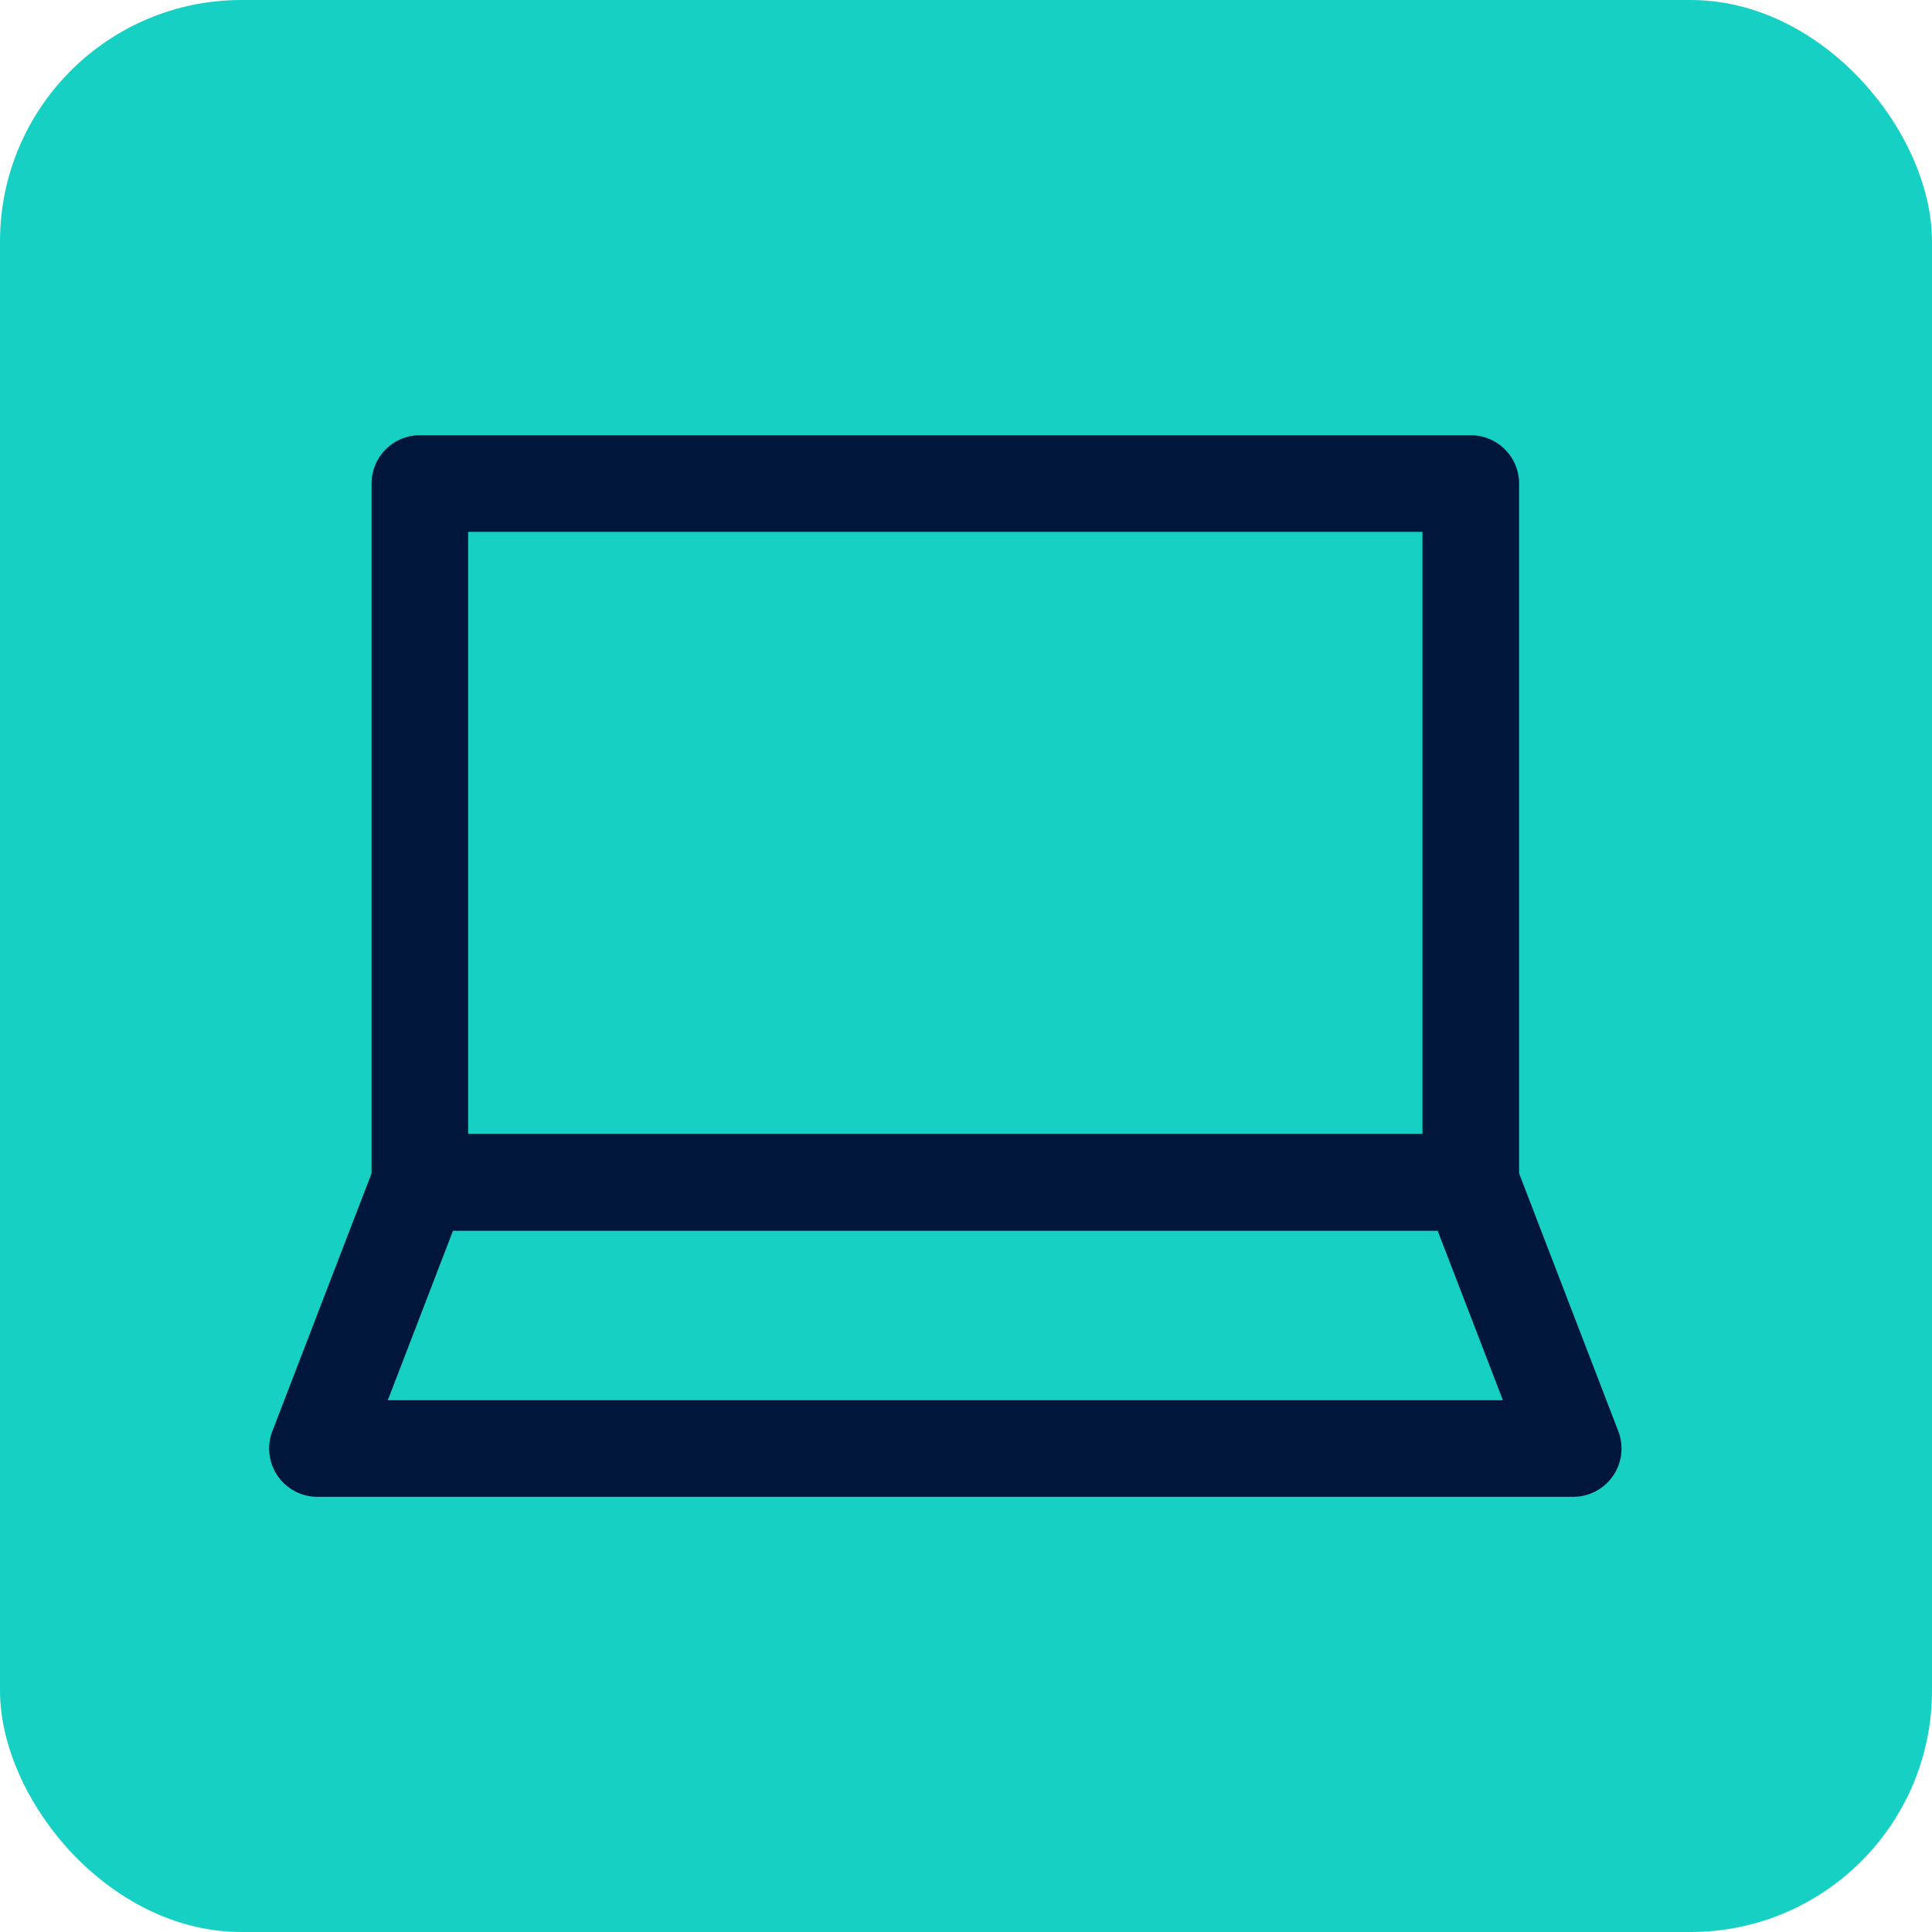
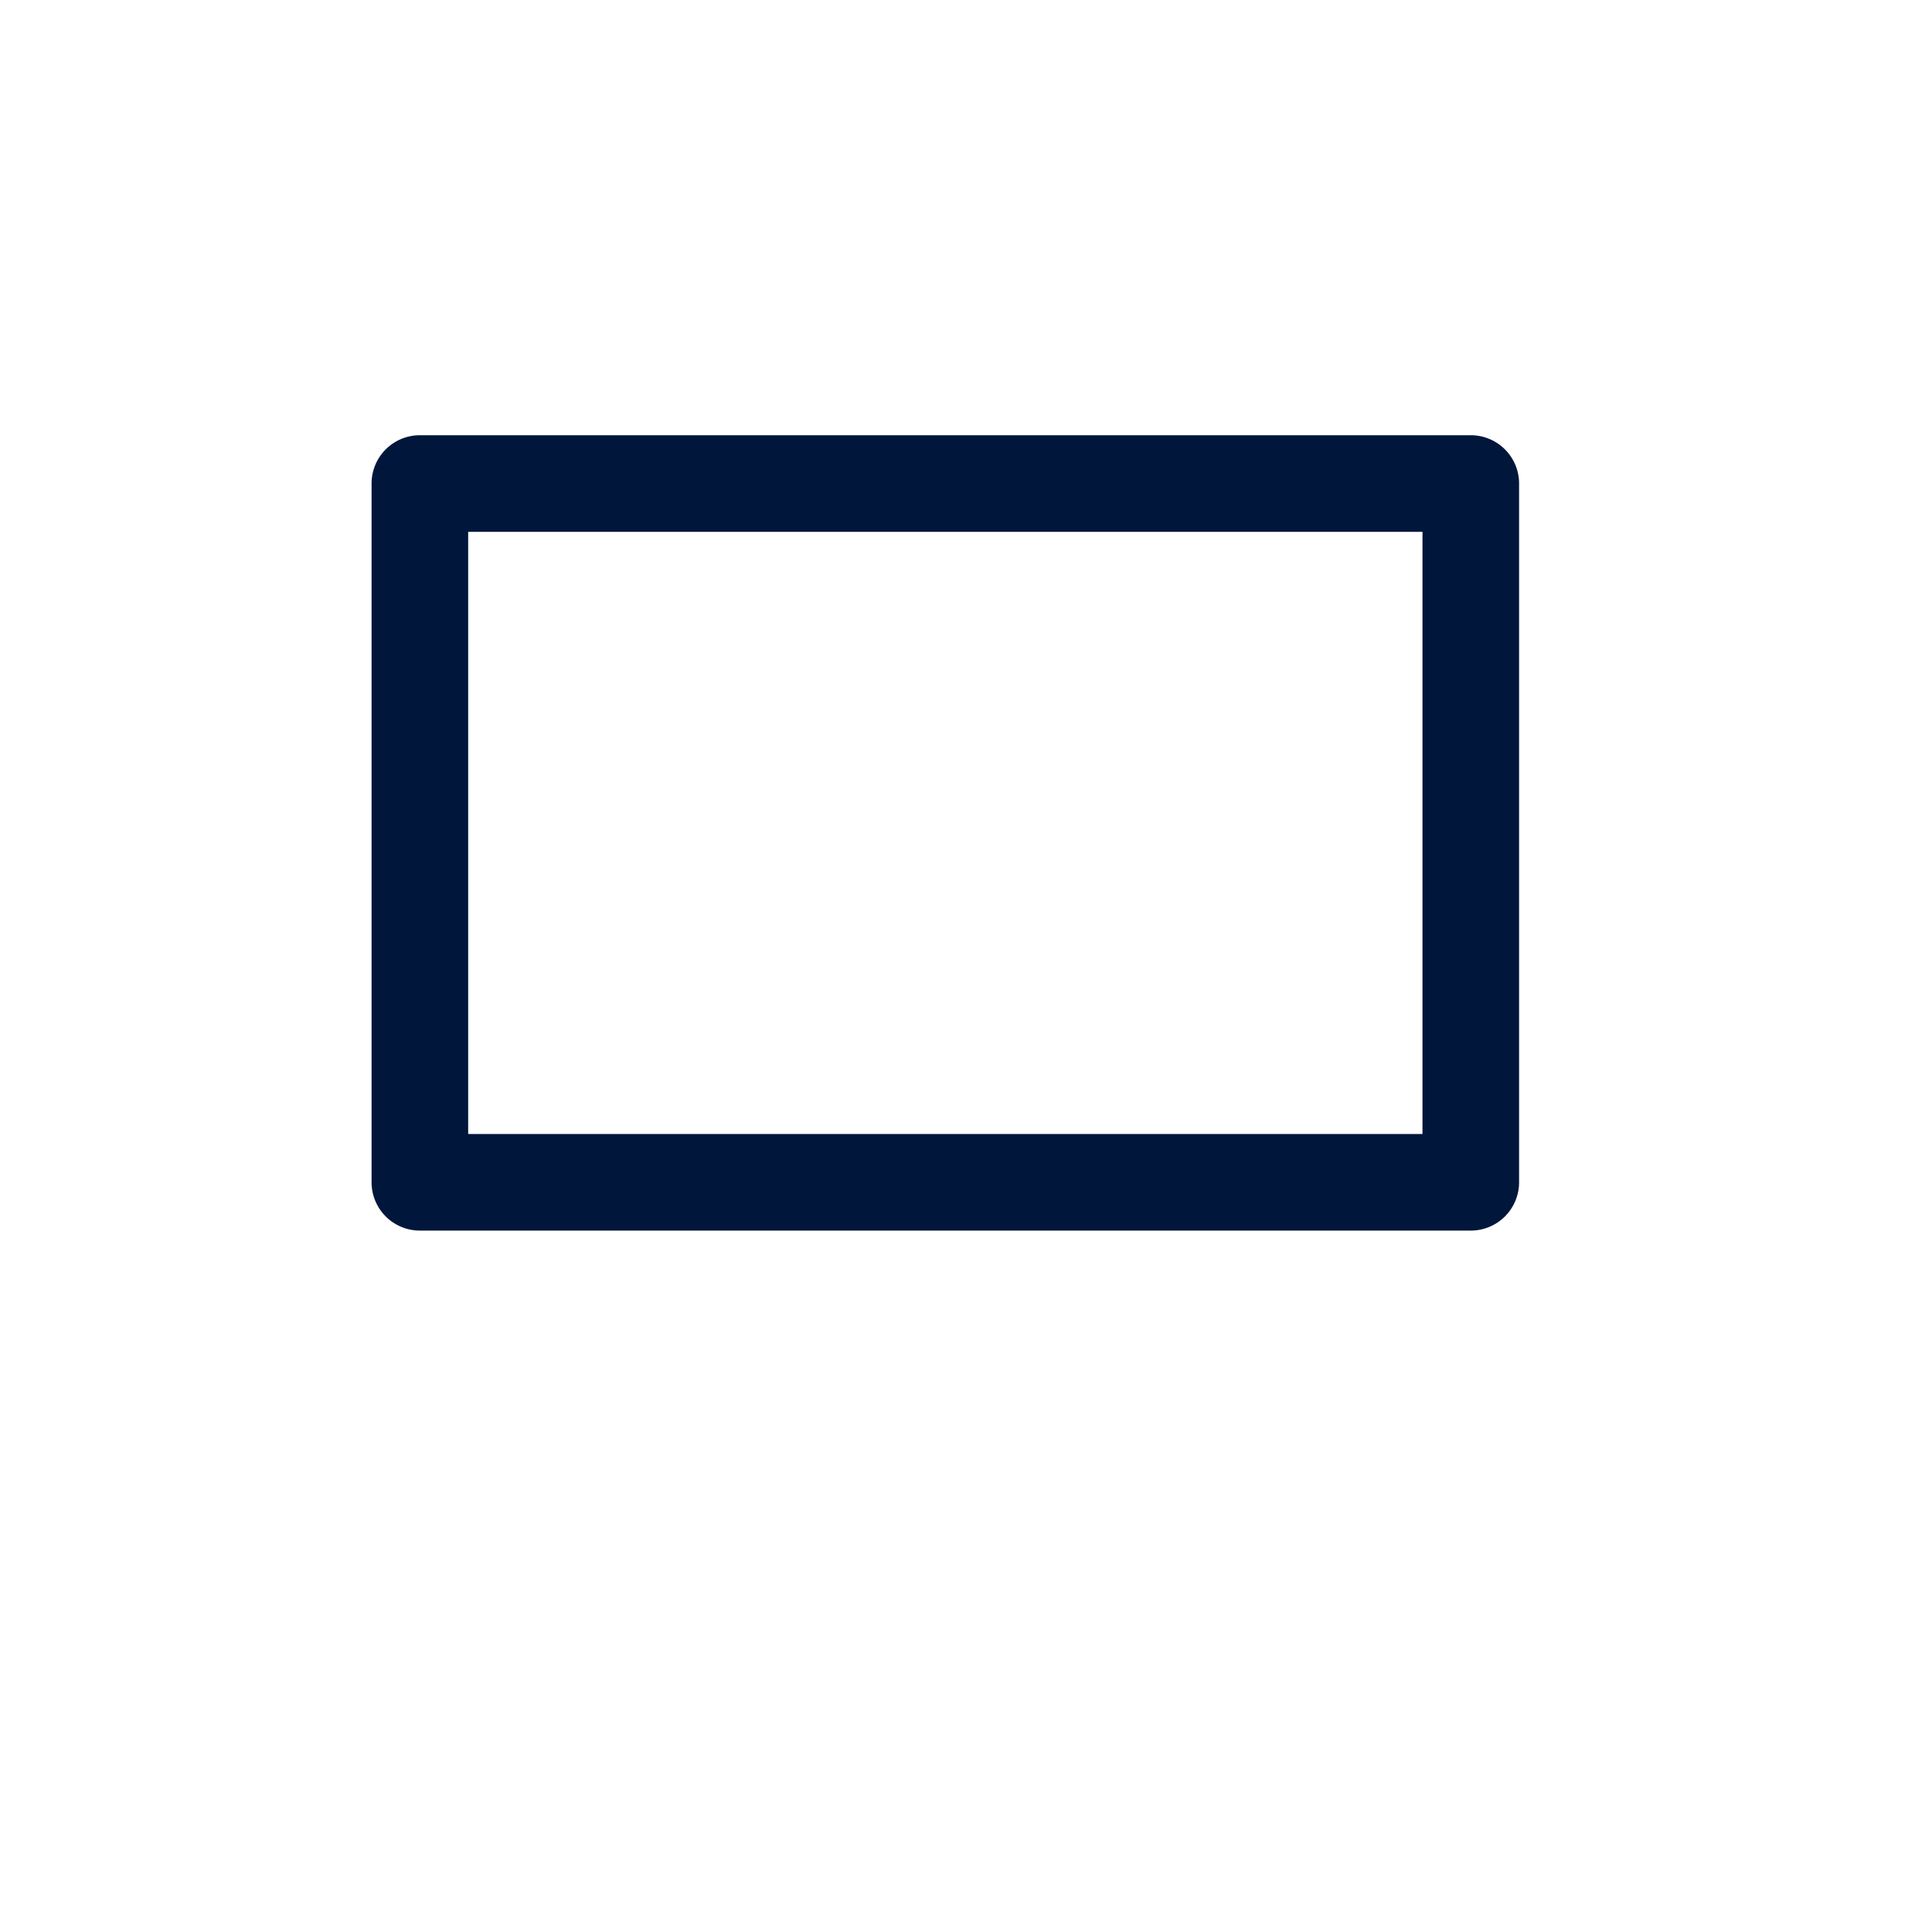
<svg xmlns="http://www.w3.org/2000/svg" width="40" height="40" viewBox="0 0 40 40">
  <g transform="translate(589.5 -4526)">
-     <rect width="40" height="40" rx="5" transform="translate(-589.5 4526)" fill="#17d0c4" />
    <g transform="translate(-582.928 4536.011)">
      <path d="M0-1H21.758a1,1,0,0,1,1,1V14.467a1,1,0,0,1-1,1H0a1,1,0,0,1-1-1V0A1,1,0,0,1,0-1ZM20.758,1H1V13.467H20.758Z" transform="translate(2.121)" fill="#01163b" />
-       <path d="M4.121,21.031H25.879a1,1,0,0,1,.933.641l2.121,5.512A1,1,0,0,1,28,28.543H2a1,1,0,0,1-.933-1.359l2.121-5.512A1,1,0,0,1,4.121,21.031Zm21.071,2H4.808L3.457,26.543H26.544Z" transform="translate(-2 -7.564)" fill="#01163b" />
    </g>
  </g>
</svg>